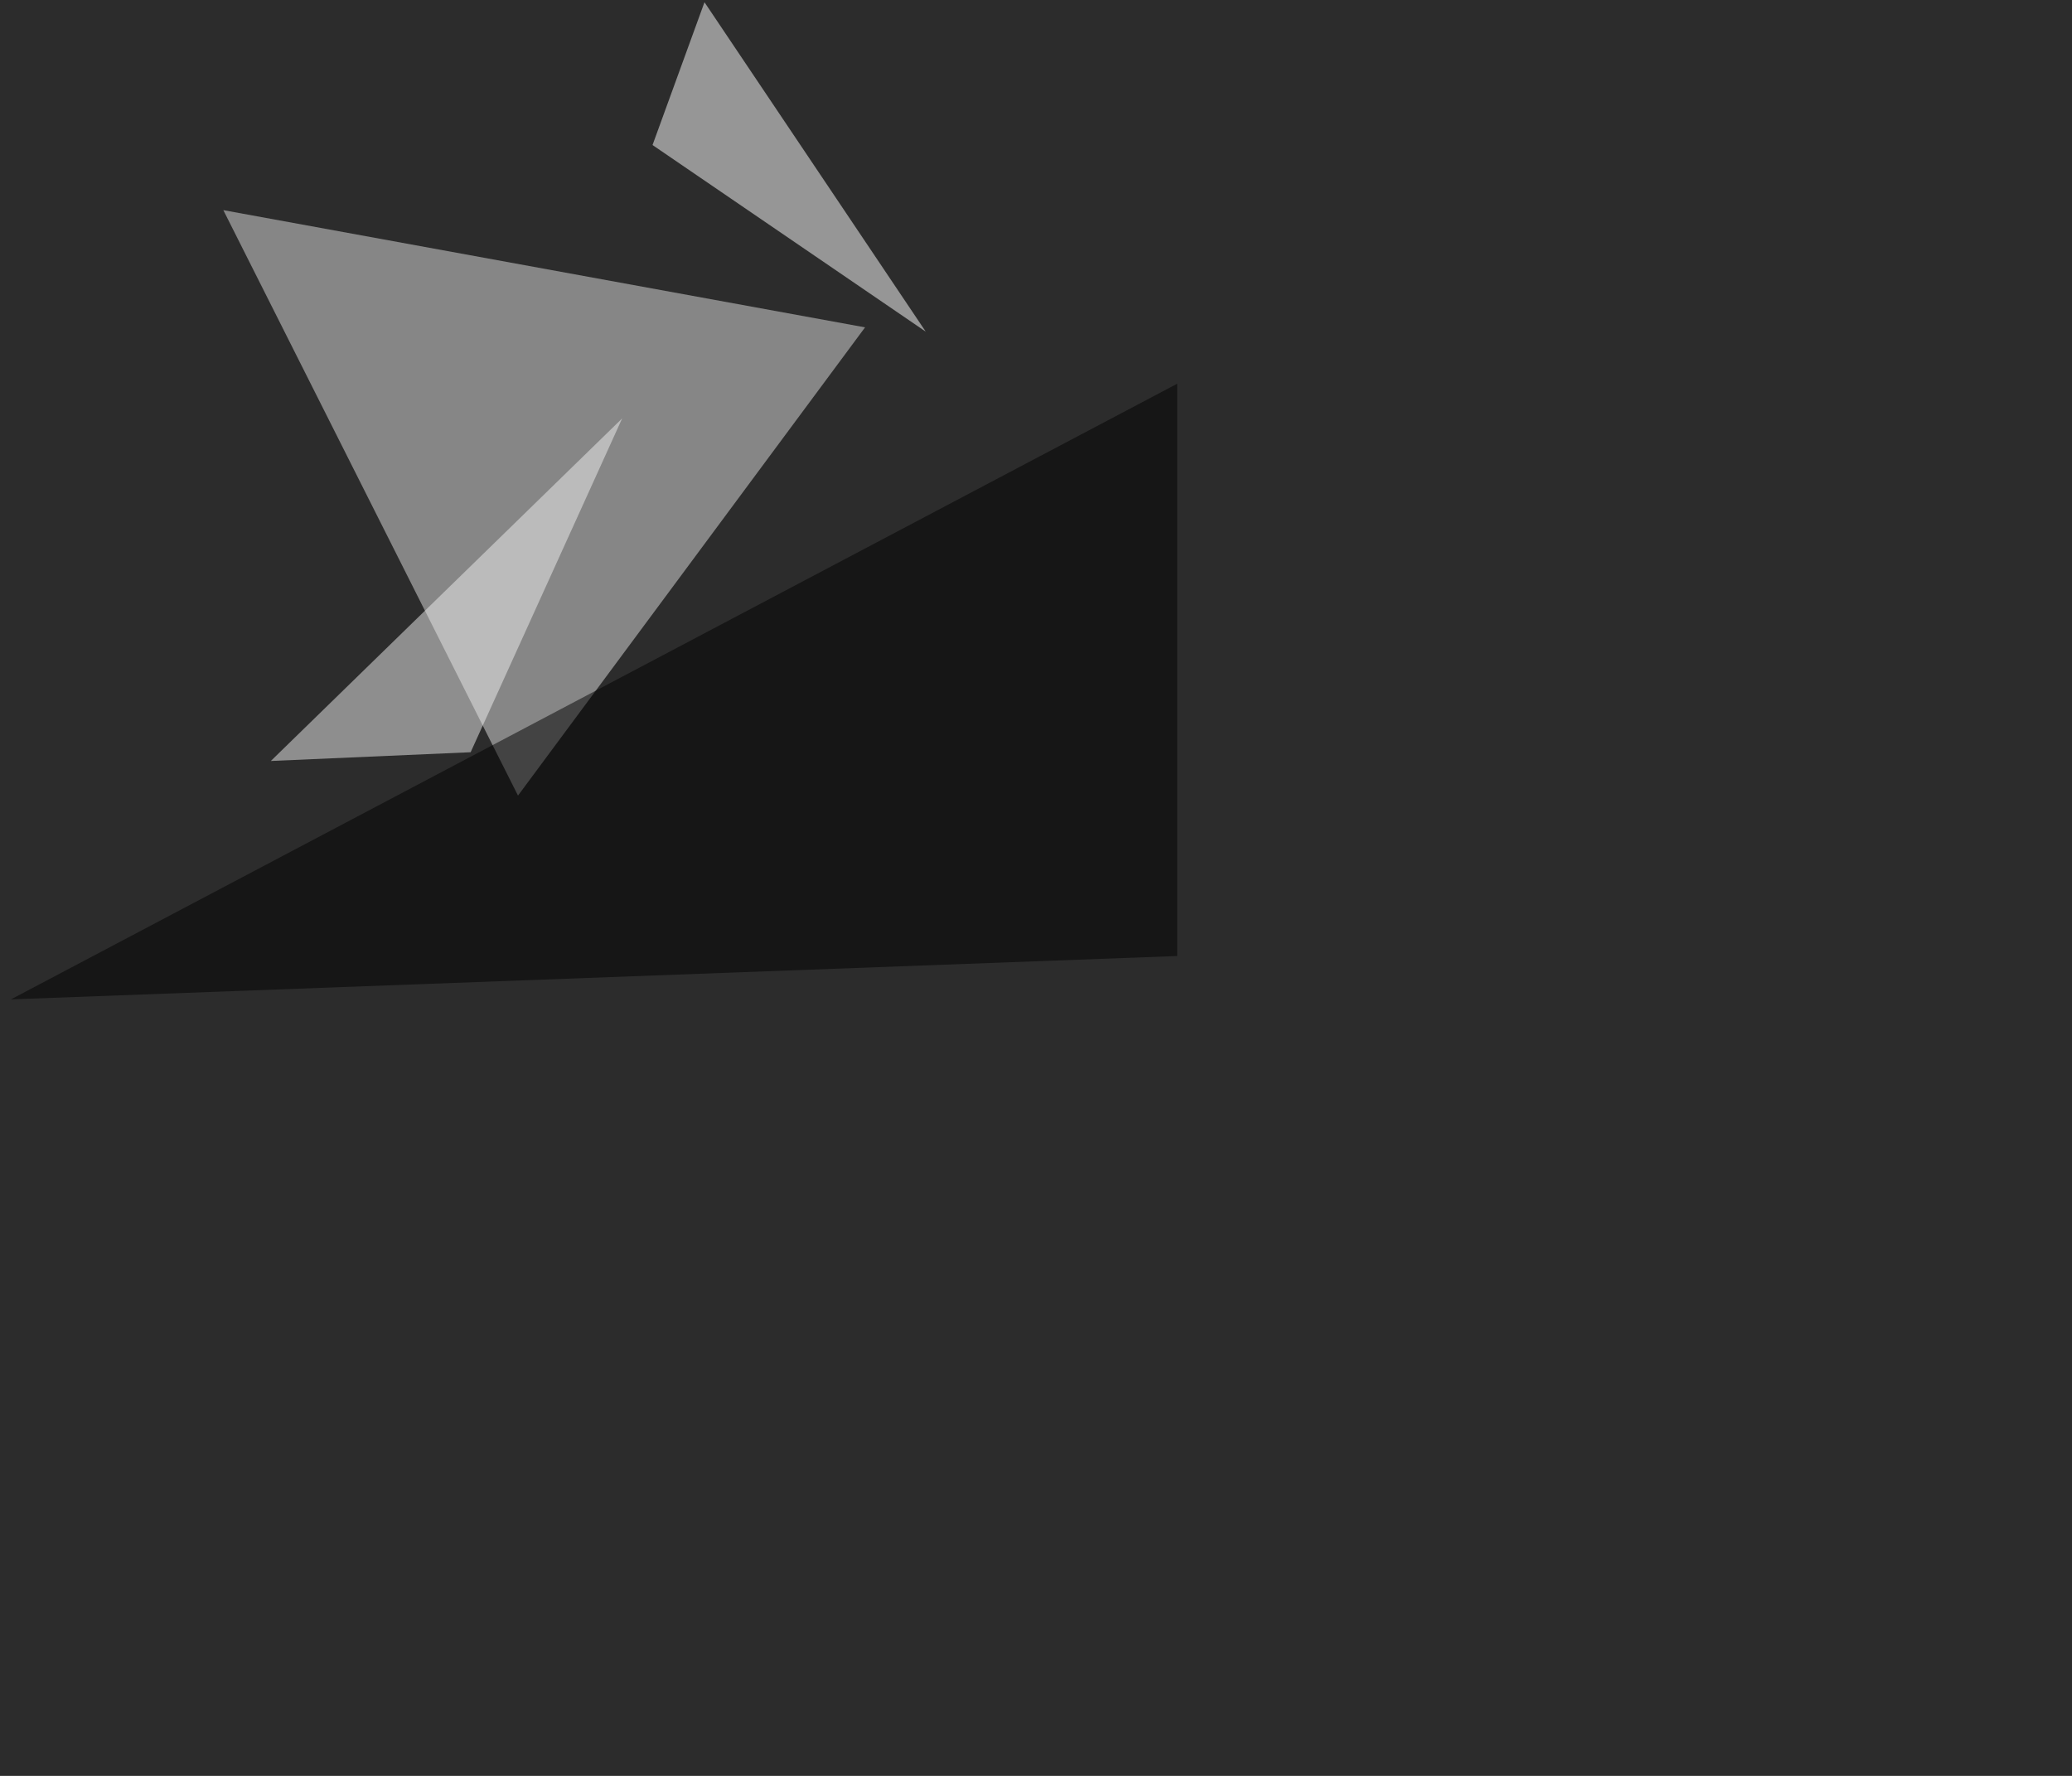
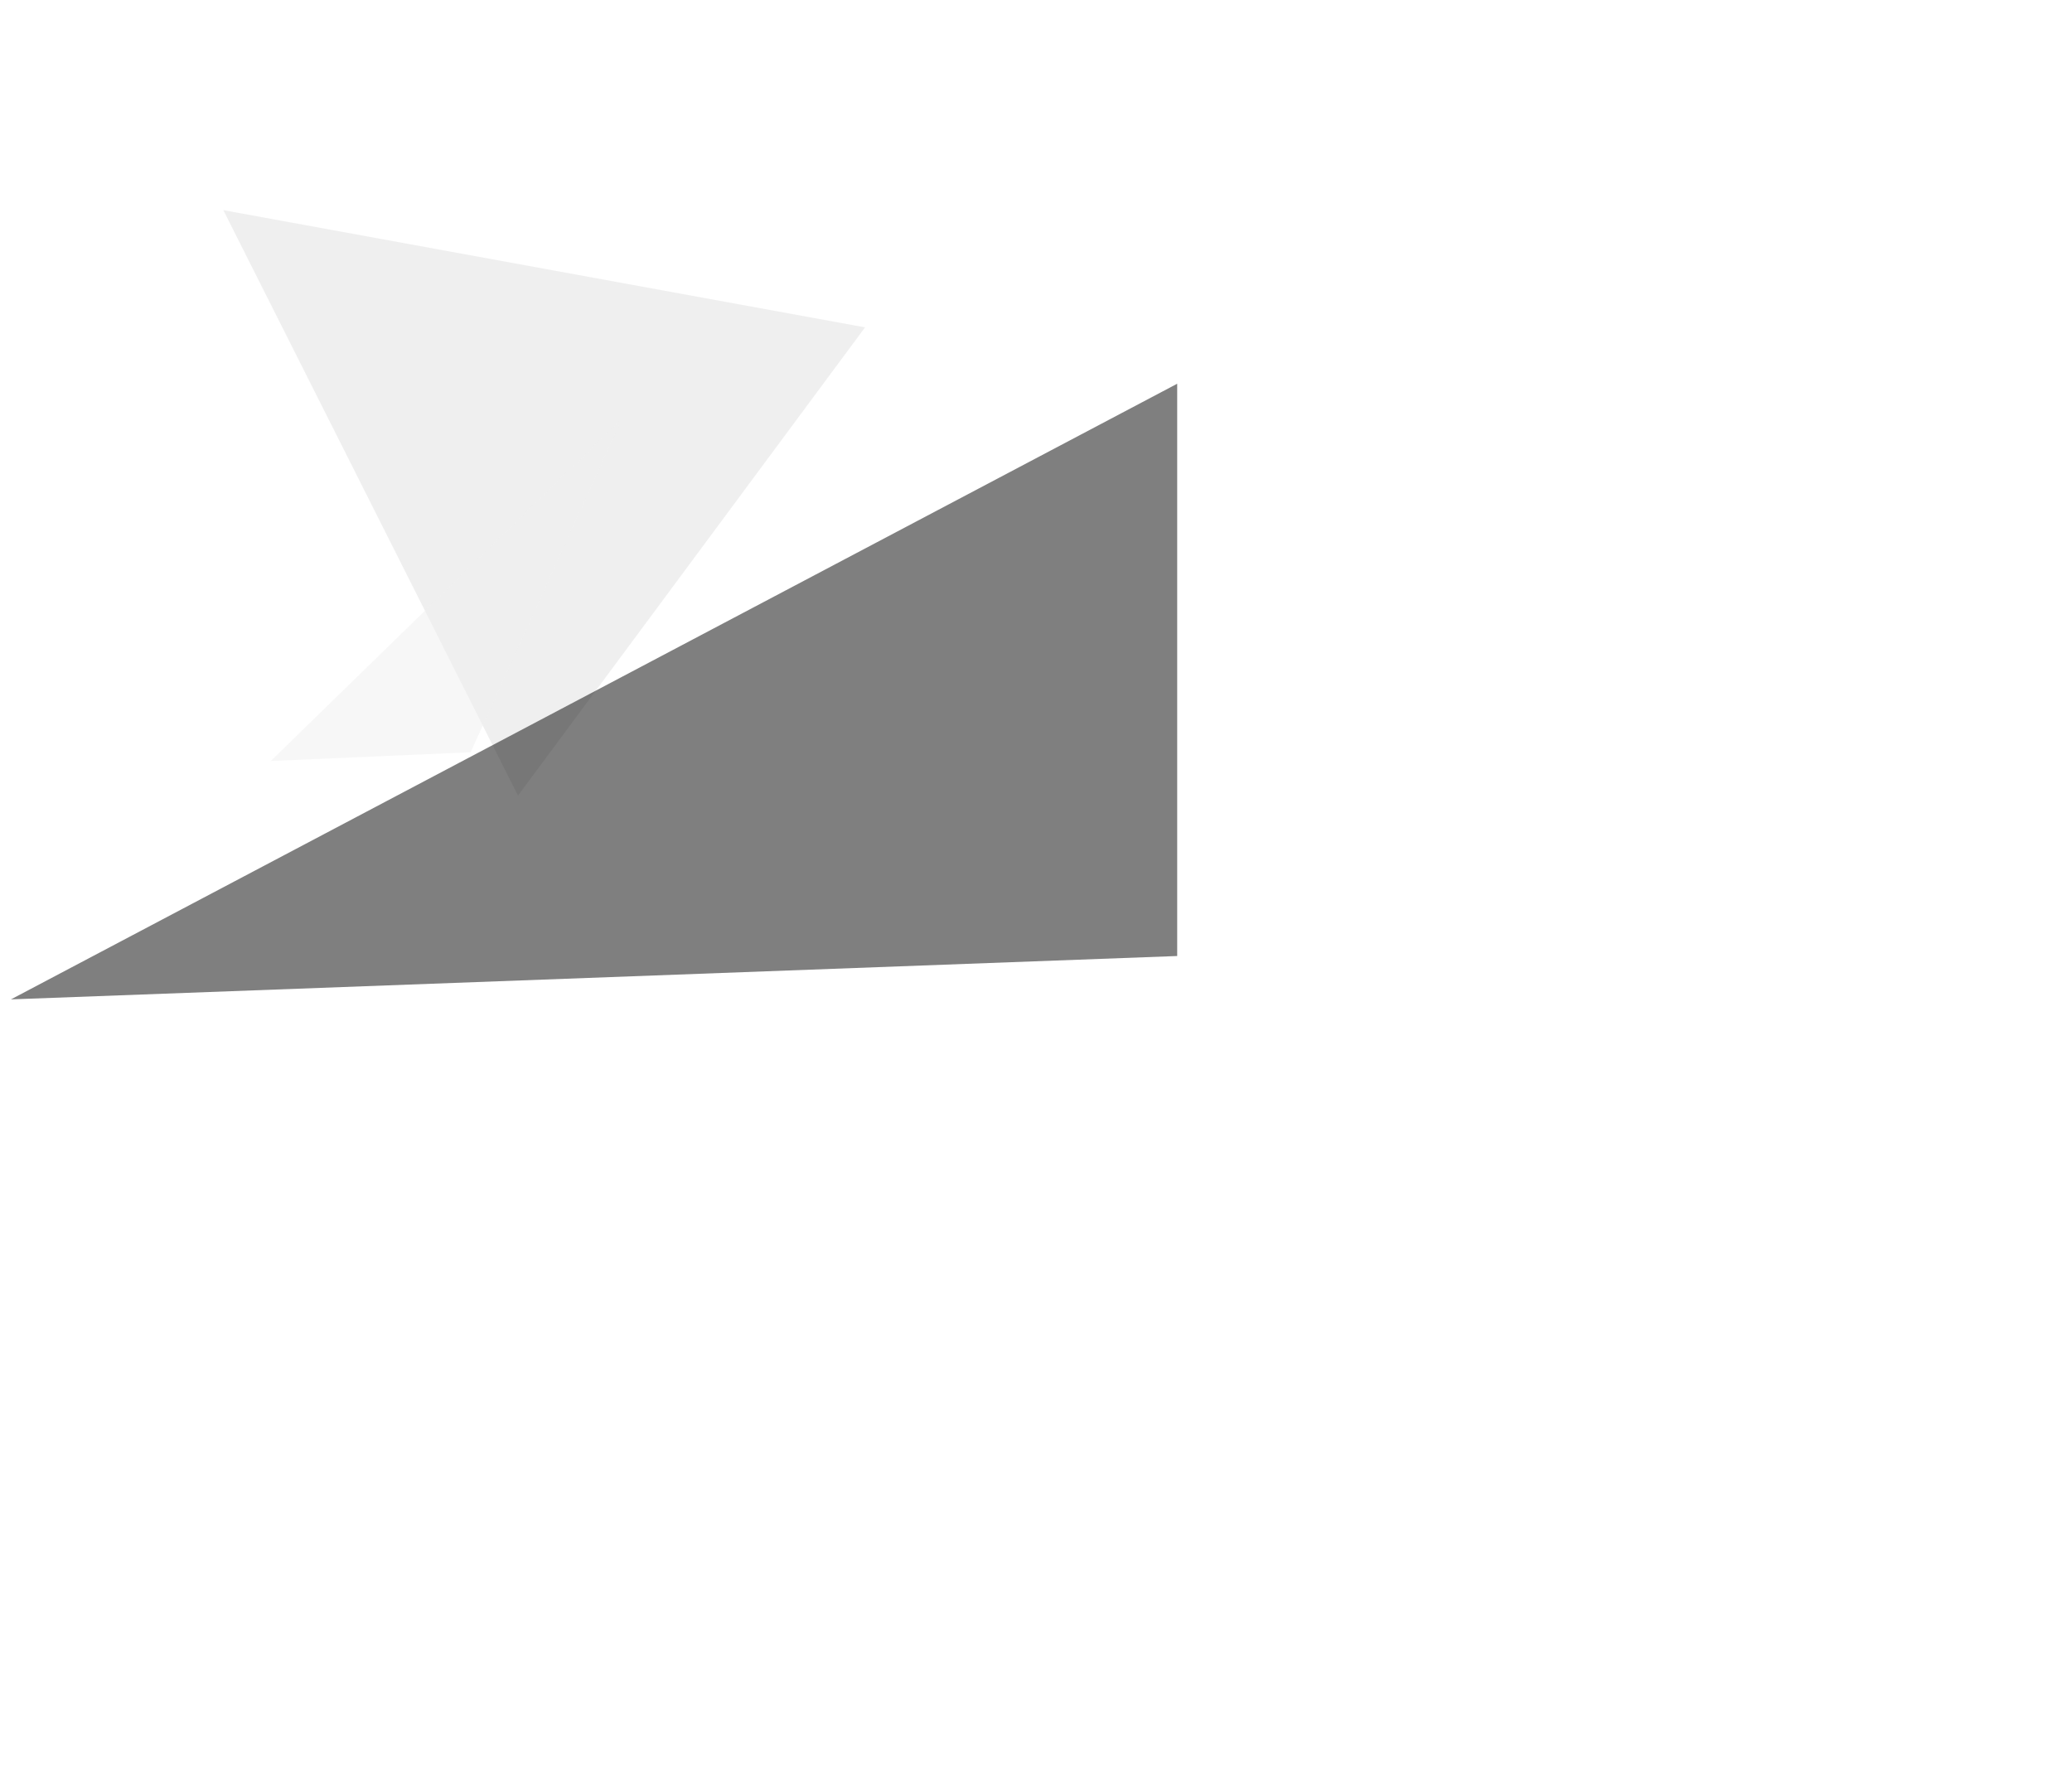
<svg xmlns="http://www.w3.org/2000/svg" width="1400" height="1200">
  <filter id="a">
    <feGaussianBlur stdDeviation="55" />
  </filter>
-   <rect width="100%" height="100%" fill="#2c2c2c" />
  <g filter="url(#a)">
    <g fill-opacity=".5">
      <path fill="#e0e1e0" d="M150.9 142l433.6 79.2L350 537.6z" />
-       <path fill="#fff" d="M625.5 224.1L476 1.5 440.9 98z" />
      <path d="M795.4 259.3l-788 416 788-29.3z" />
      <path fill="#f1f1f1" d="M420.4 282.7L318 508.3l-135 5.9z" />
    </g>
  </g>
</svg>